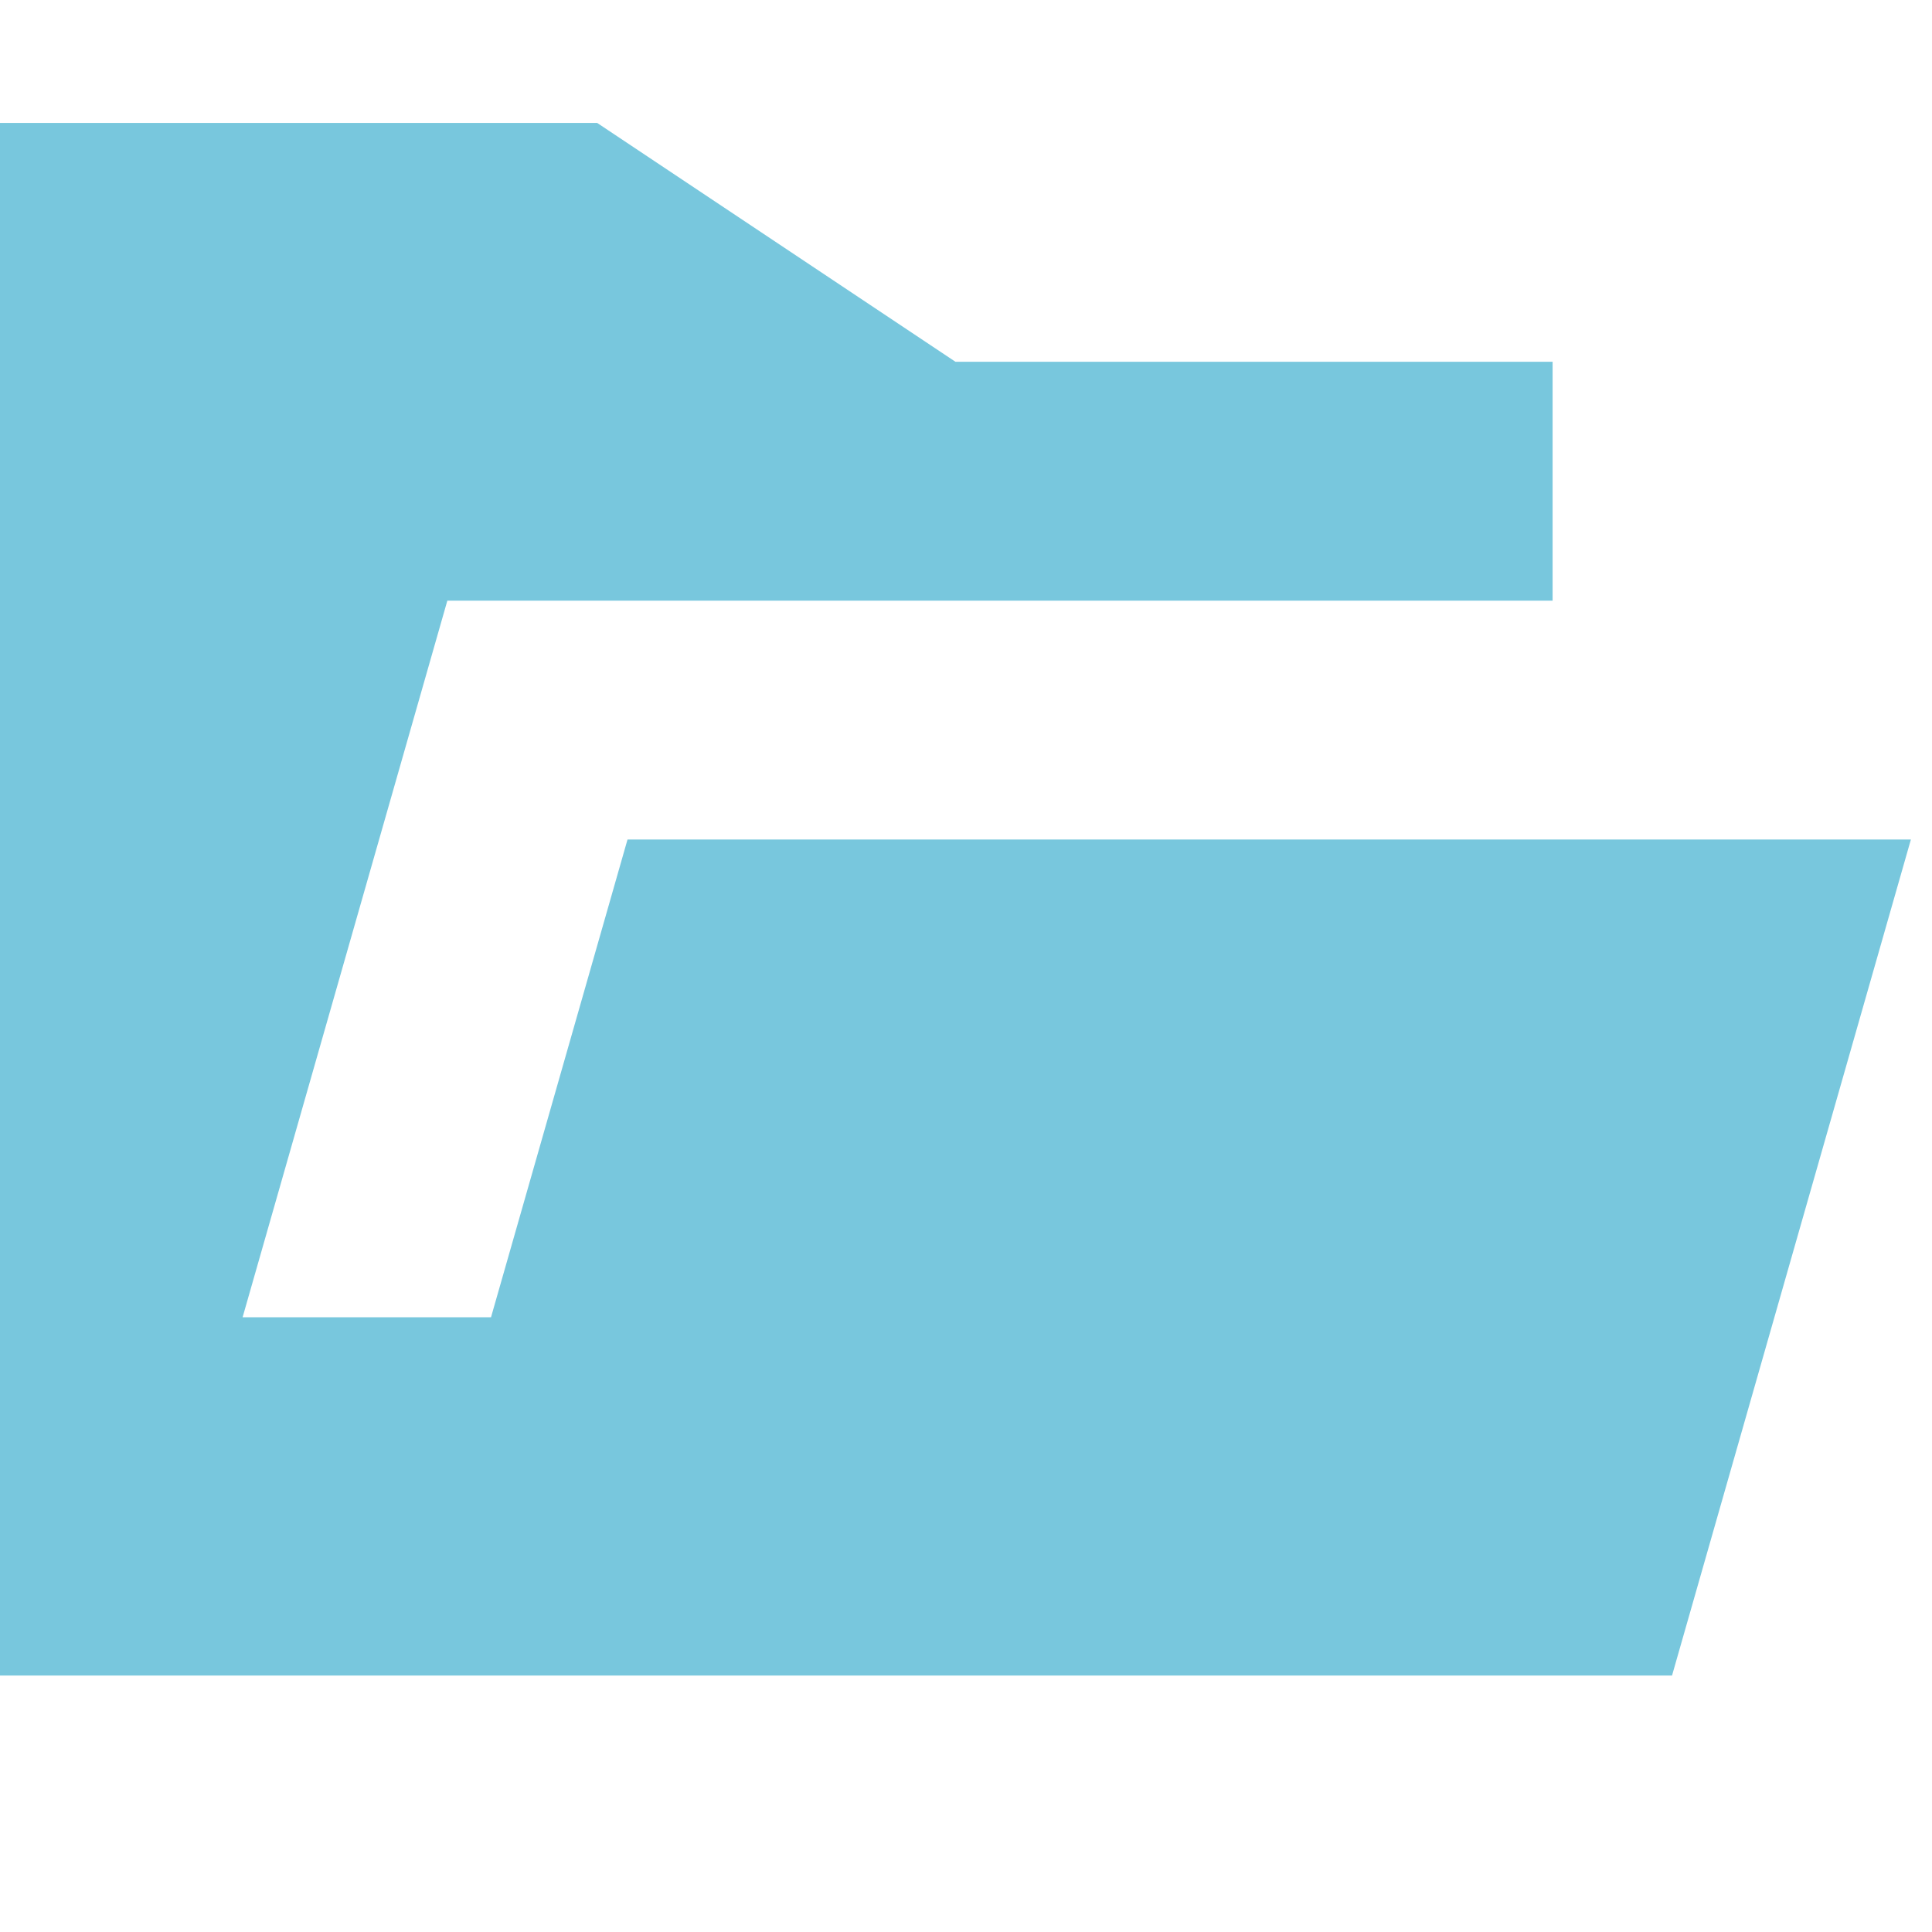
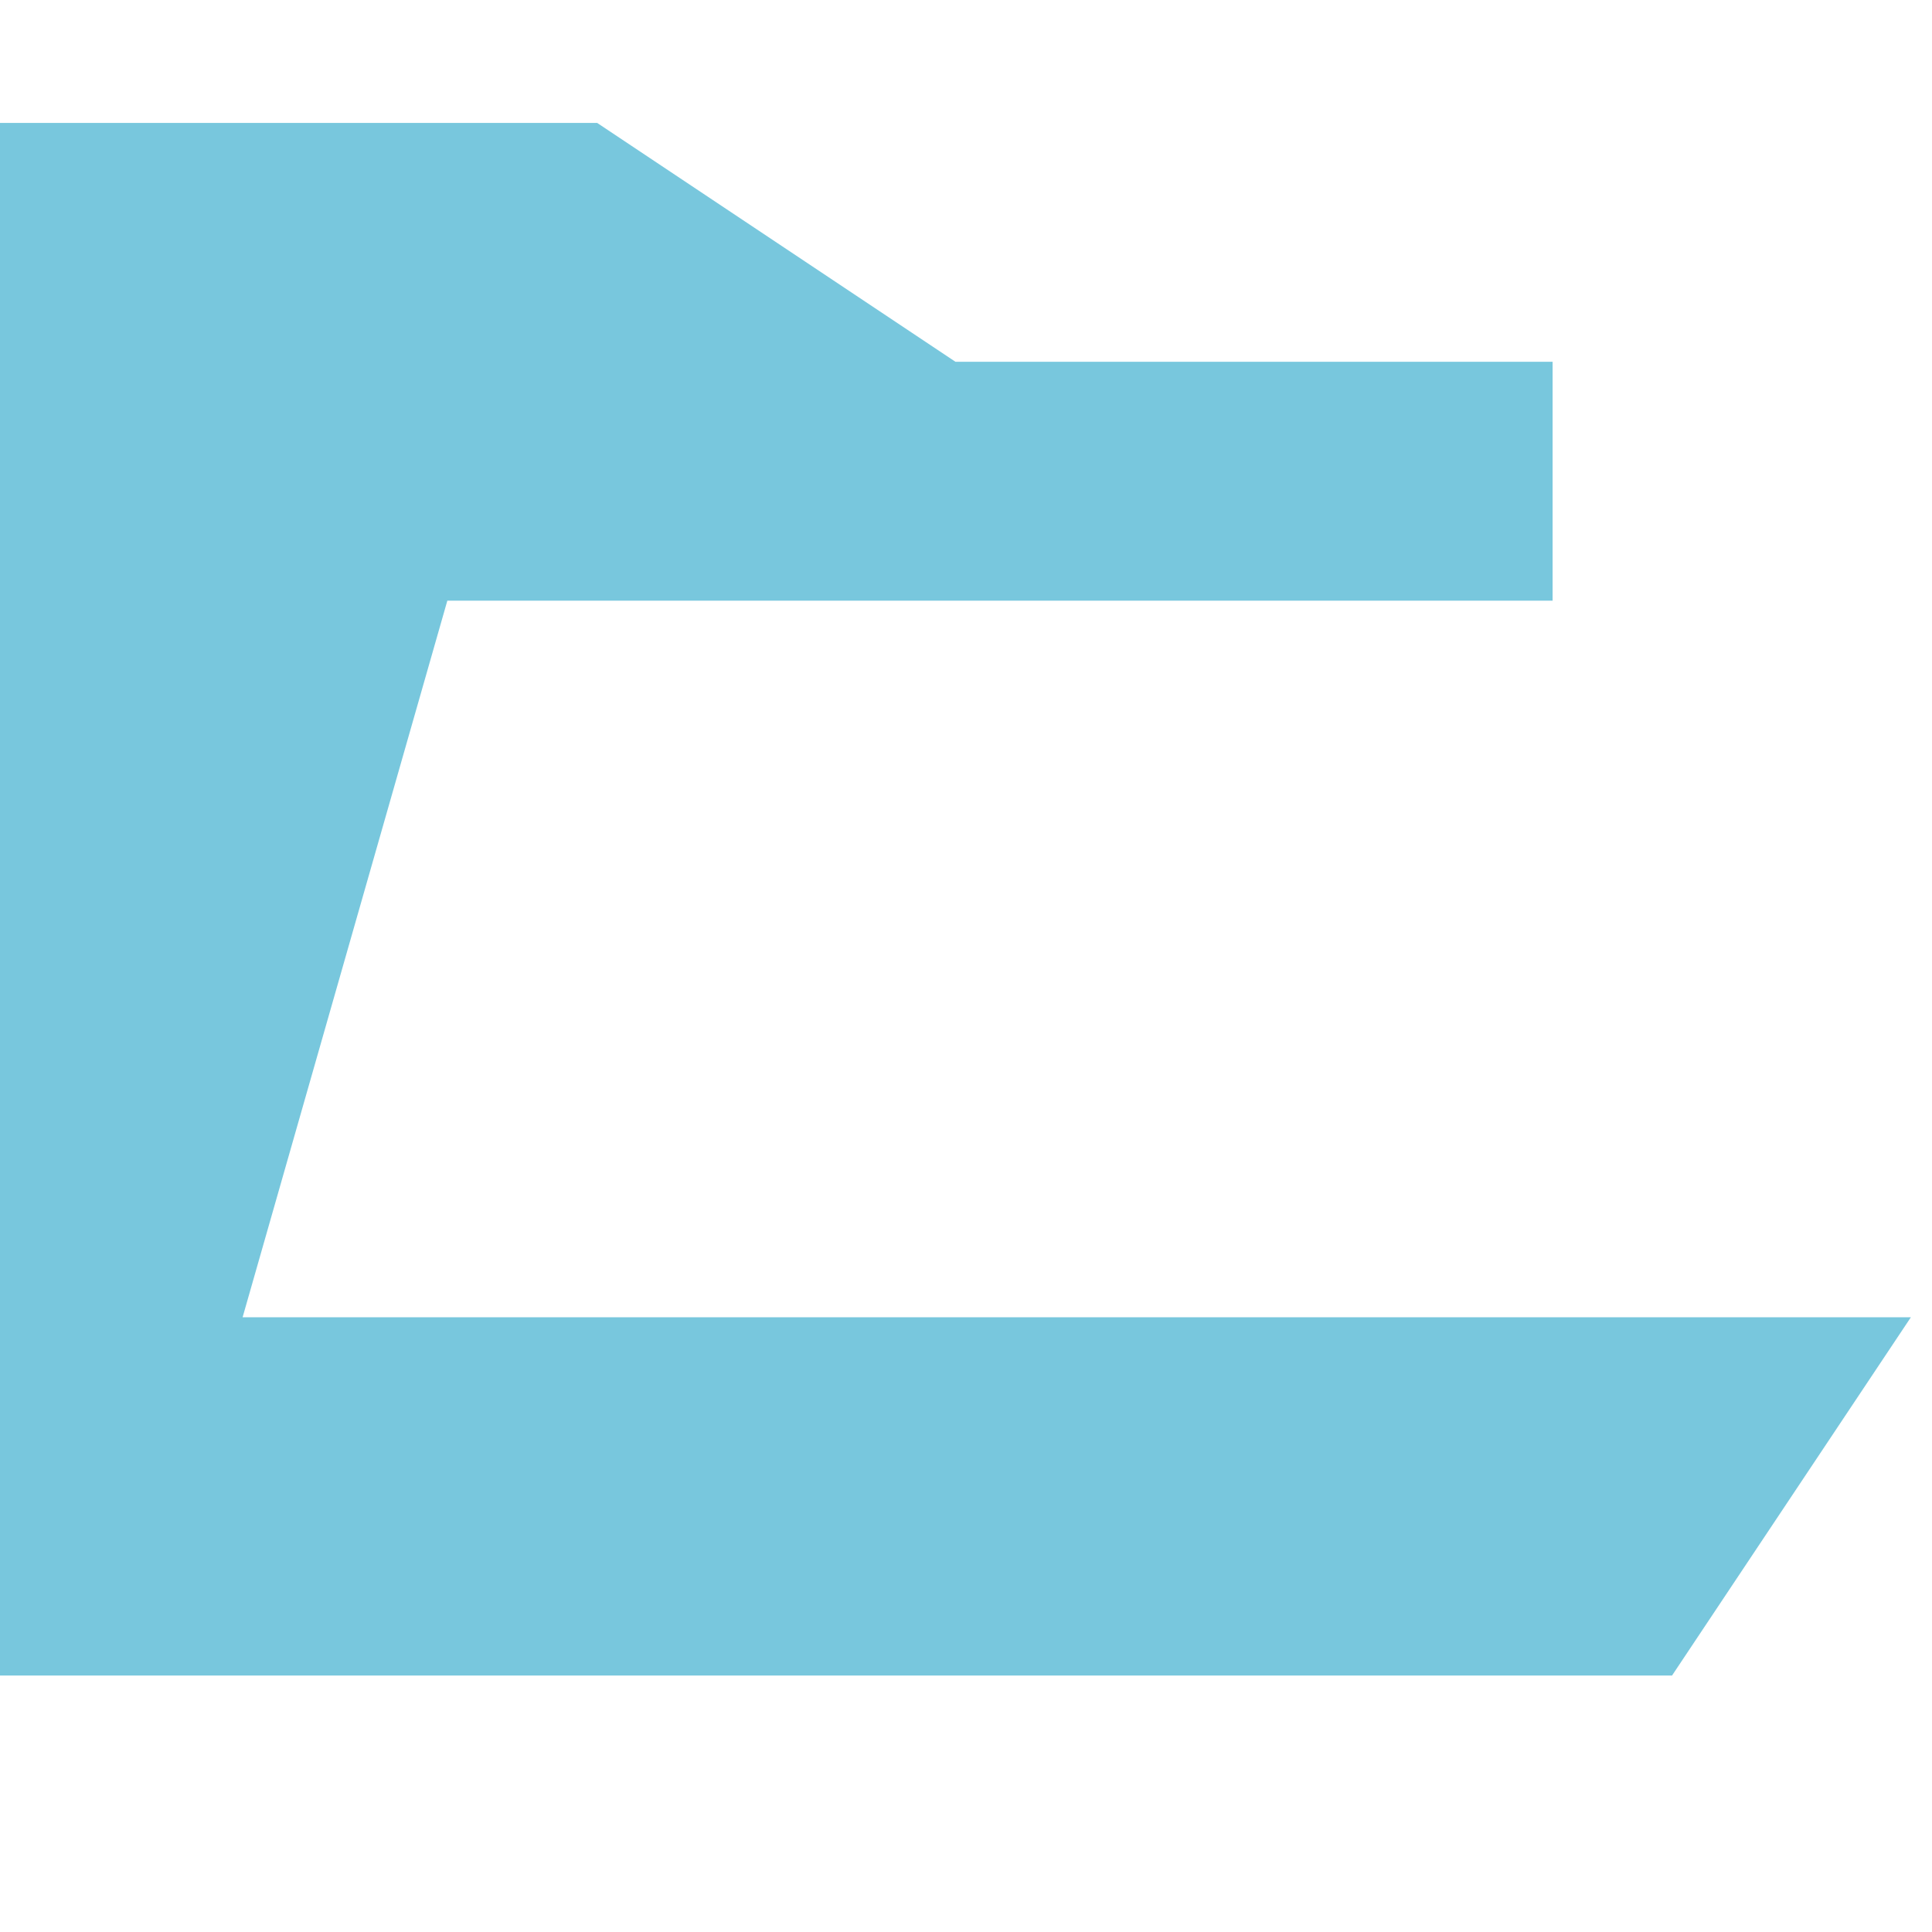
<svg xmlns="http://www.w3.org/2000/svg" width="66" height="66" viewBox="0 0 66 66" fill="none">
-   <path d="M0 4.199H20.4L32.64 12.359H53.039V20.519H15.282L8.288 44.999H16.774L21.437 28.679H65.279L57.119 57.239H0V4.199Z" fill="#78C7DD" />
+   <path d="M0 4.199H20.4L32.64 12.359H53.039V20.519H15.282L8.288 44.999H16.774H65.279L57.119 57.239H0V4.199Z" fill="#78C7DD" />
</svg>